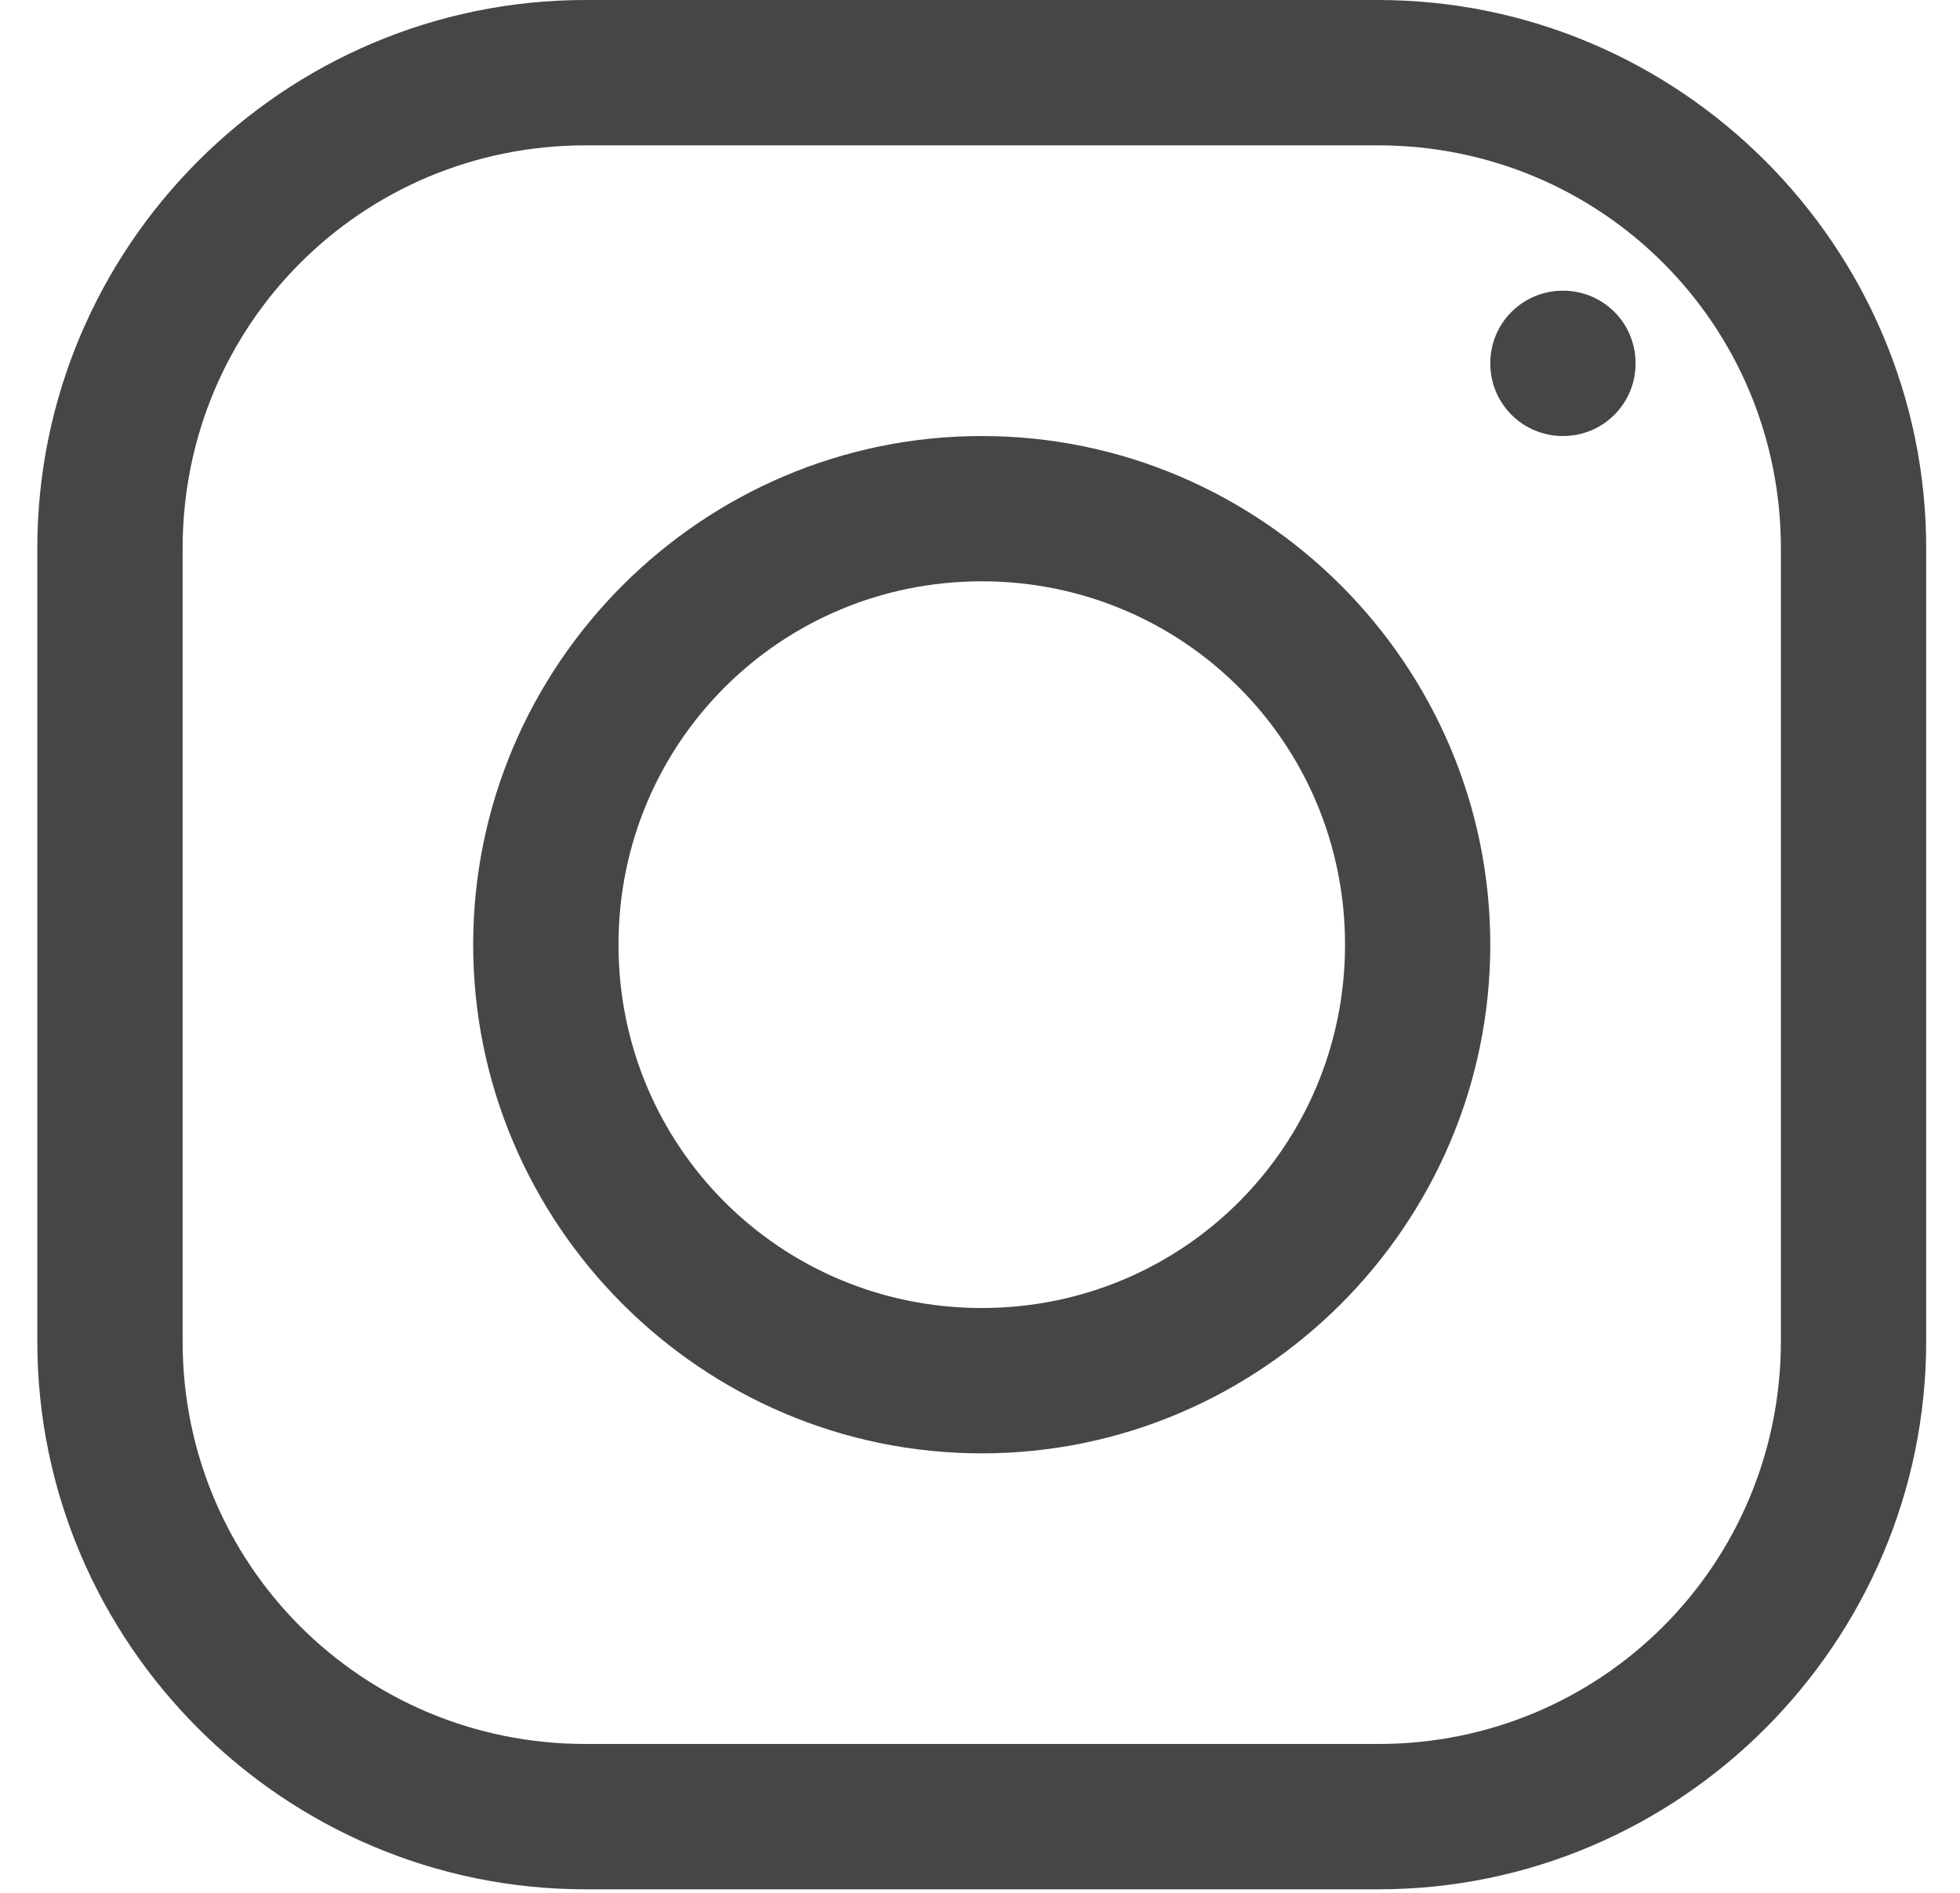
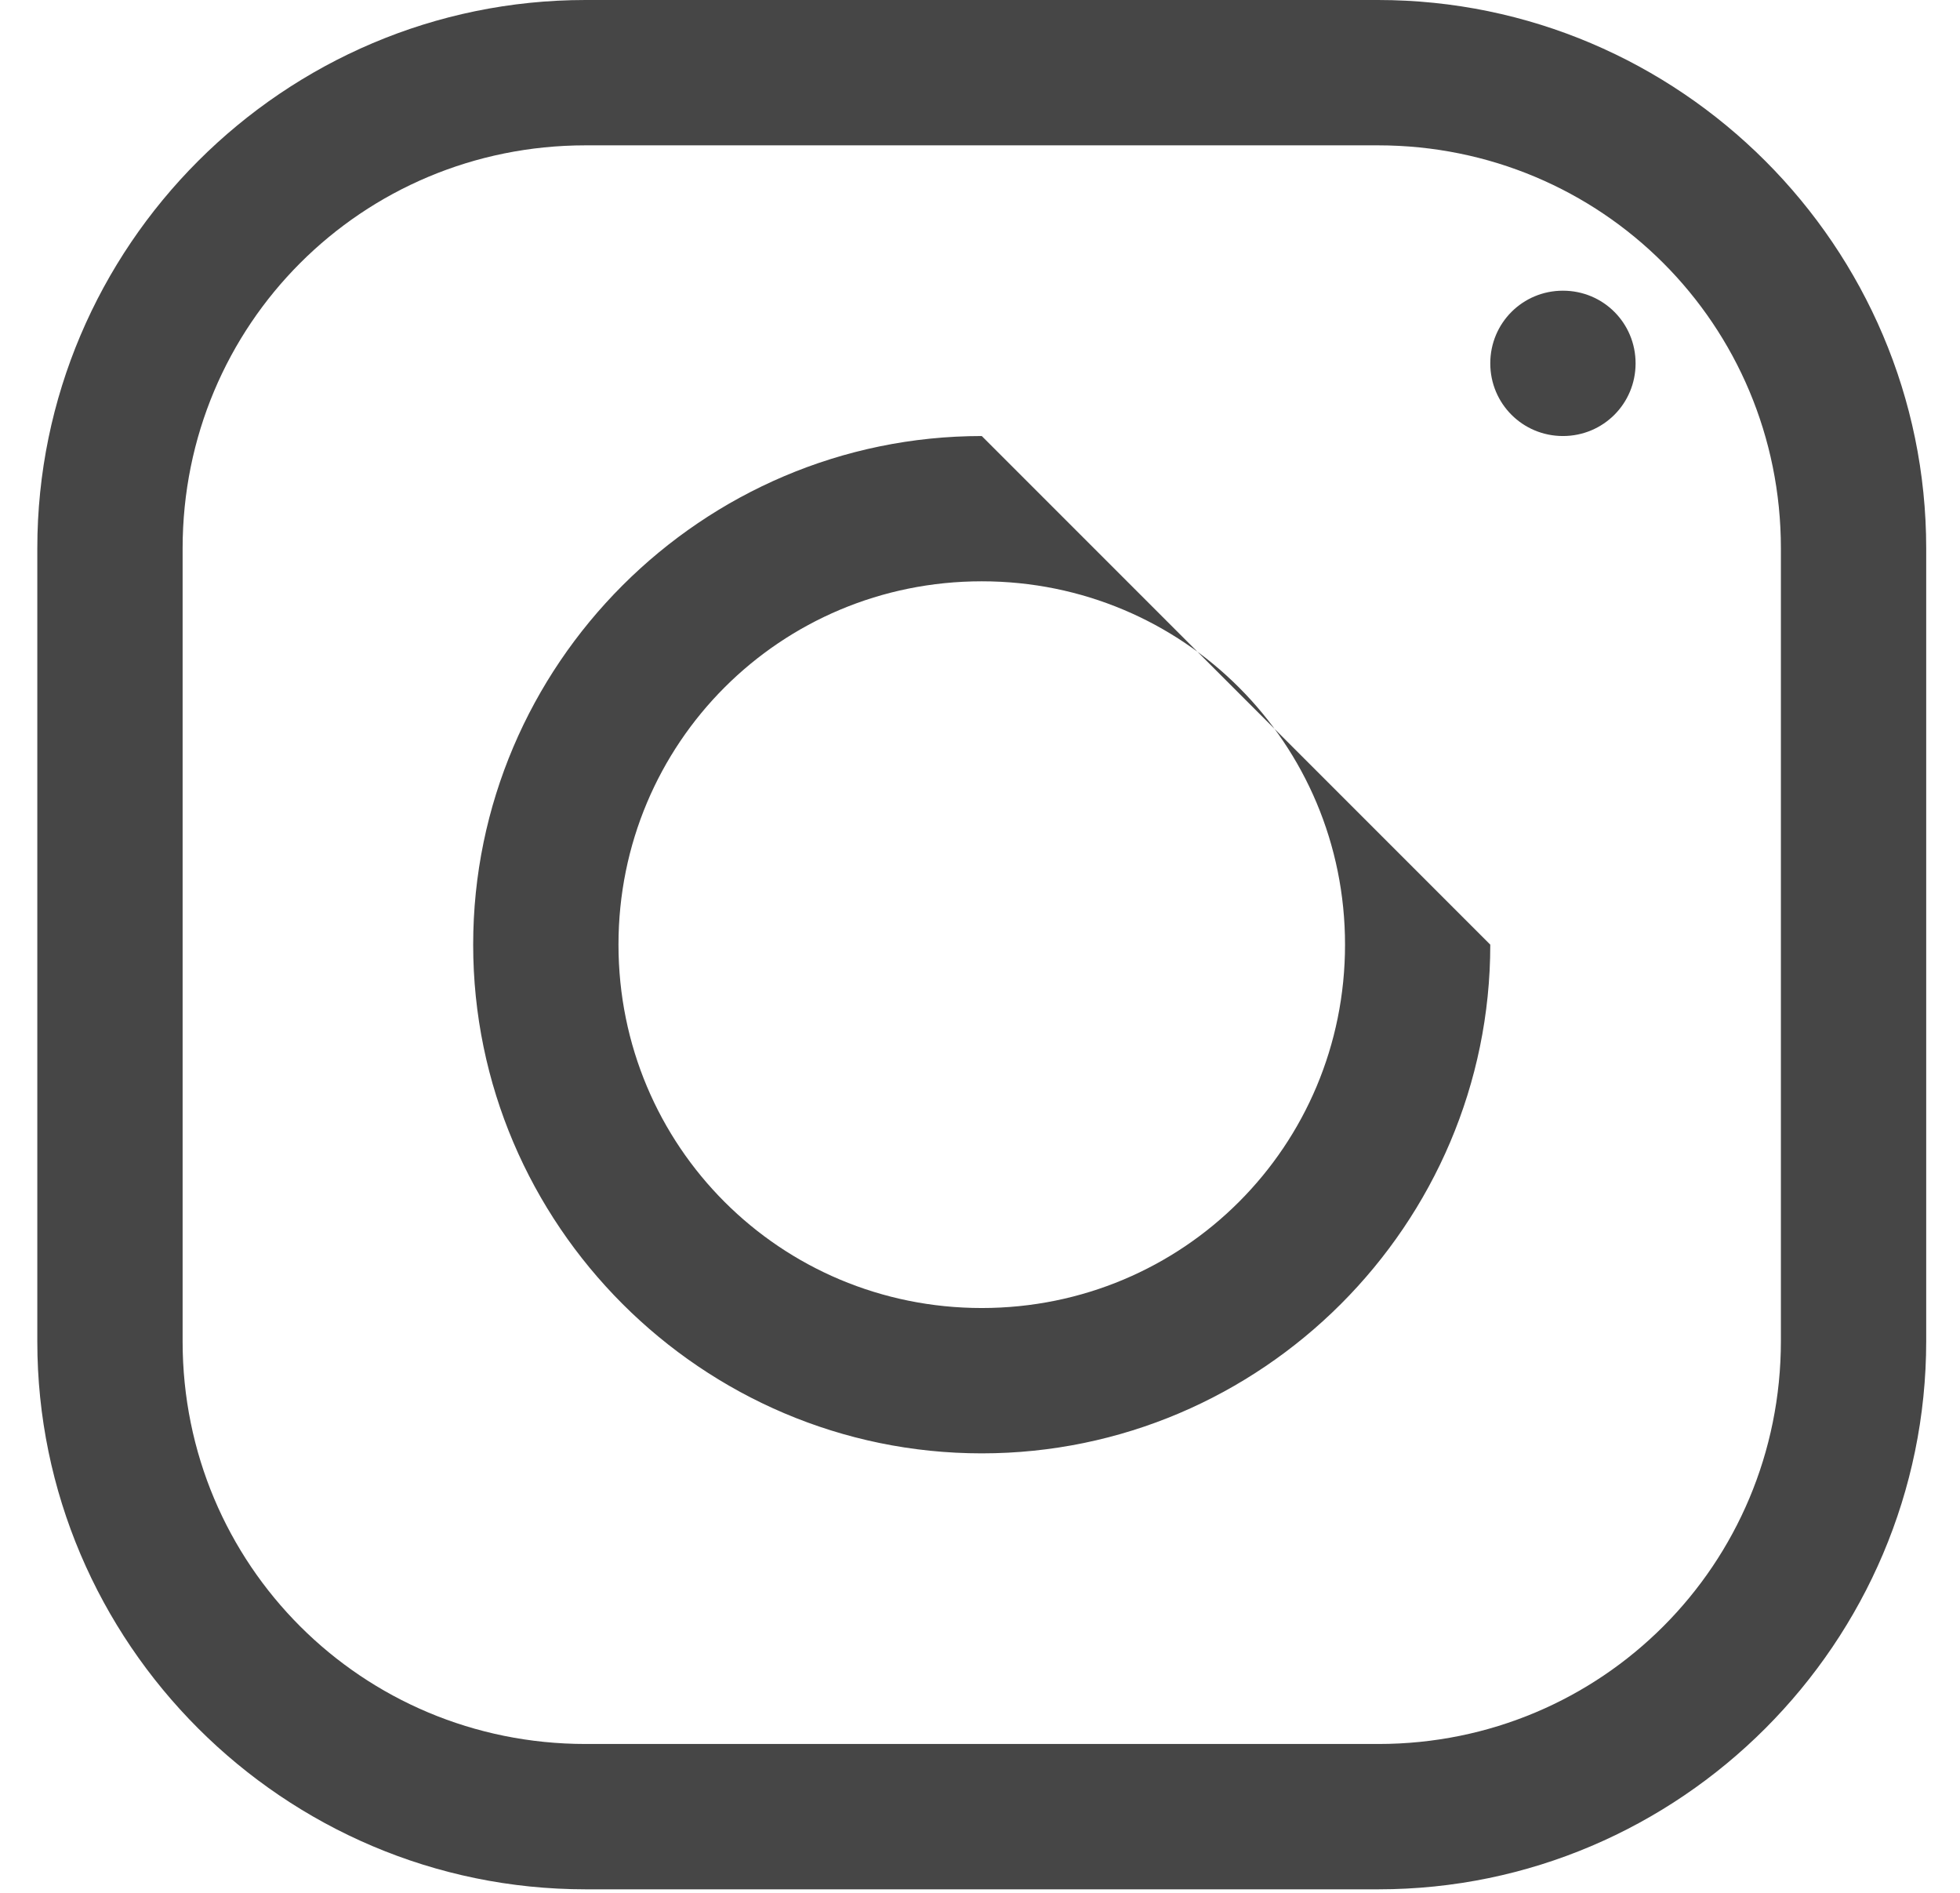
<svg xmlns="http://www.w3.org/2000/svg" width="29" height="28" viewBox="0 0 29 28" fill="none">
-   <path d="M8.664 0C4.196 0 0.552 3.645 0.552 8.112V19.844C0.552 24.303 4.196 27.948 8.664 27.948H20.396C24.855 27.948 28.5 24.303 28.5 19.836V8.112C28.5 3.645 24.855 0 20.388 0H8.664ZM8.664 2.15H20.388C23.696 2.15 26.35 4.804 26.35 8.112V19.836C26.35 23.145 23.696 25.798 20.396 25.798H8.664C5.355 25.798 2.702 23.145 2.702 19.844V8.112C2.702 4.804 5.355 2.15 8.664 2.15ZM23.125 4.3C22.529 4.3 22.05 4.778 22.05 5.375C22.05 5.971 22.529 6.45 23.125 6.45C23.722 6.45 24.2 5.971 24.2 5.375C24.2 4.778 23.722 4.3 23.125 4.3ZM14.526 6.45C10.386 6.45 7.001 9.834 7.001 13.974C7.001 18.114 10.386 21.499 14.526 21.499C18.666 21.499 22.05 18.114 22.05 13.974C22.05 9.834 18.666 6.45 14.526 6.45ZM14.526 8.599C17.507 8.599 19.901 10.993 19.901 13.974C19.901 16.955 17.507 19.349 14.526 19.349C11.545 19.349 9.151 16.955 9.151 13.974C9.151 10.993 11.545 8.599 14.526 8.599Z" fill="#464646" />
+   <path d="M8.664 0C4.196 0 0.552 3.645 0.552 8.112V19.844C0.552 24.303 4.196 27.948 8.664 27.948H20.396C24.855 27.948 28.5 24.303 28.5 19.836V8.112C28.5 3.645 24.855 0 20.388 0H8.664ZM8.664 2.15H20.388C23.696 2.15 26.35 4.804 26.35 8.112V19.836C26.35 23.145 23.696 25.798 20.396 25.798H8.664C5.355 25.798 2.702 23.145 2.702 19.844V8.112C2.702 4.804 5.355 2.15 8.664 2.15ZM23.125 4.3C22.529 4.3 22.05 4.778 22.05 5.375C22.05 5.971 22.529 6.45 23.125 6.45C23.722 6.45 24.2 5.971 24.2 5.375C24.2 4.778 23.722 4.3 23.125 4.3ZM14.526 6.45C10.386 6.45 7.001 9.834 7.001 13.974C7.001 18.114 10.386 21.499 14.526 21.499C18.666 21.499 22.05 18.114 22.05 13.974ZM14.526 8.599C17.507 8.599 19.901 10.993 19.901 13.974C19.901 16.955 17.507 19.349 14.526 19.349C11.545 19.349 9.151 16.955 9.151 13.974C9.151 10.993 11.545 8.599 14.526 8.599Z" fill="#464646" />
</svg>